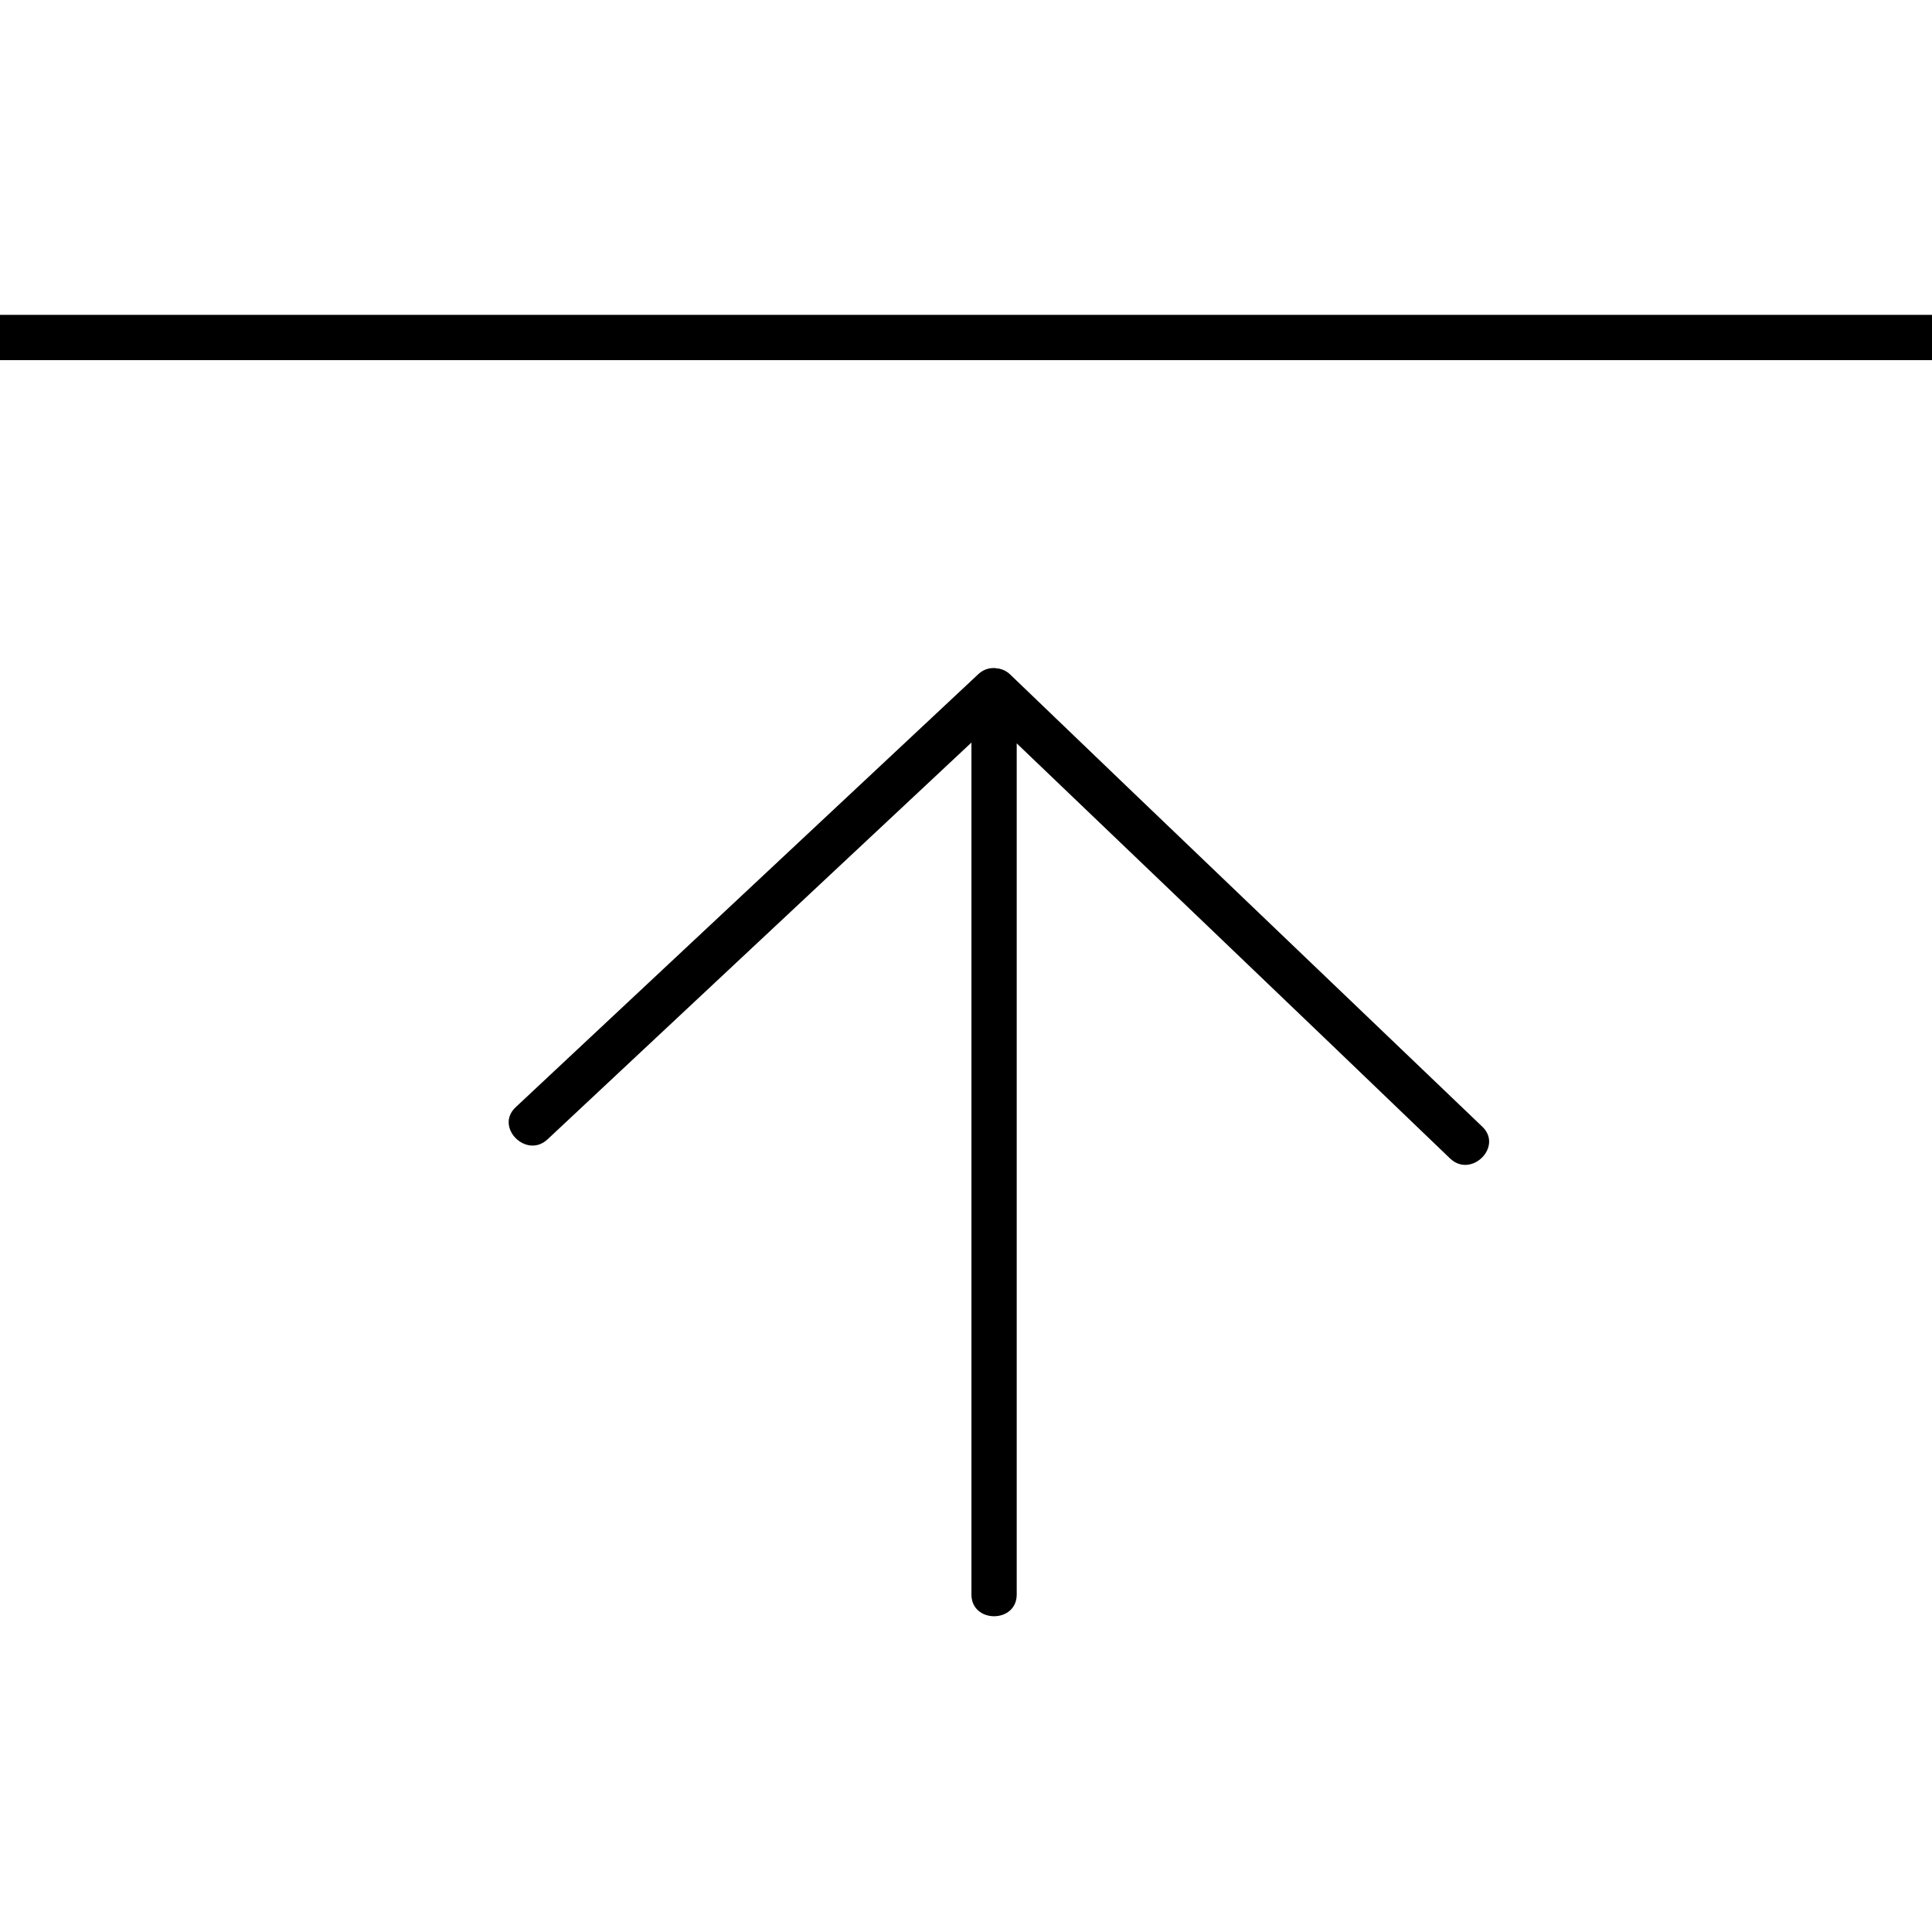
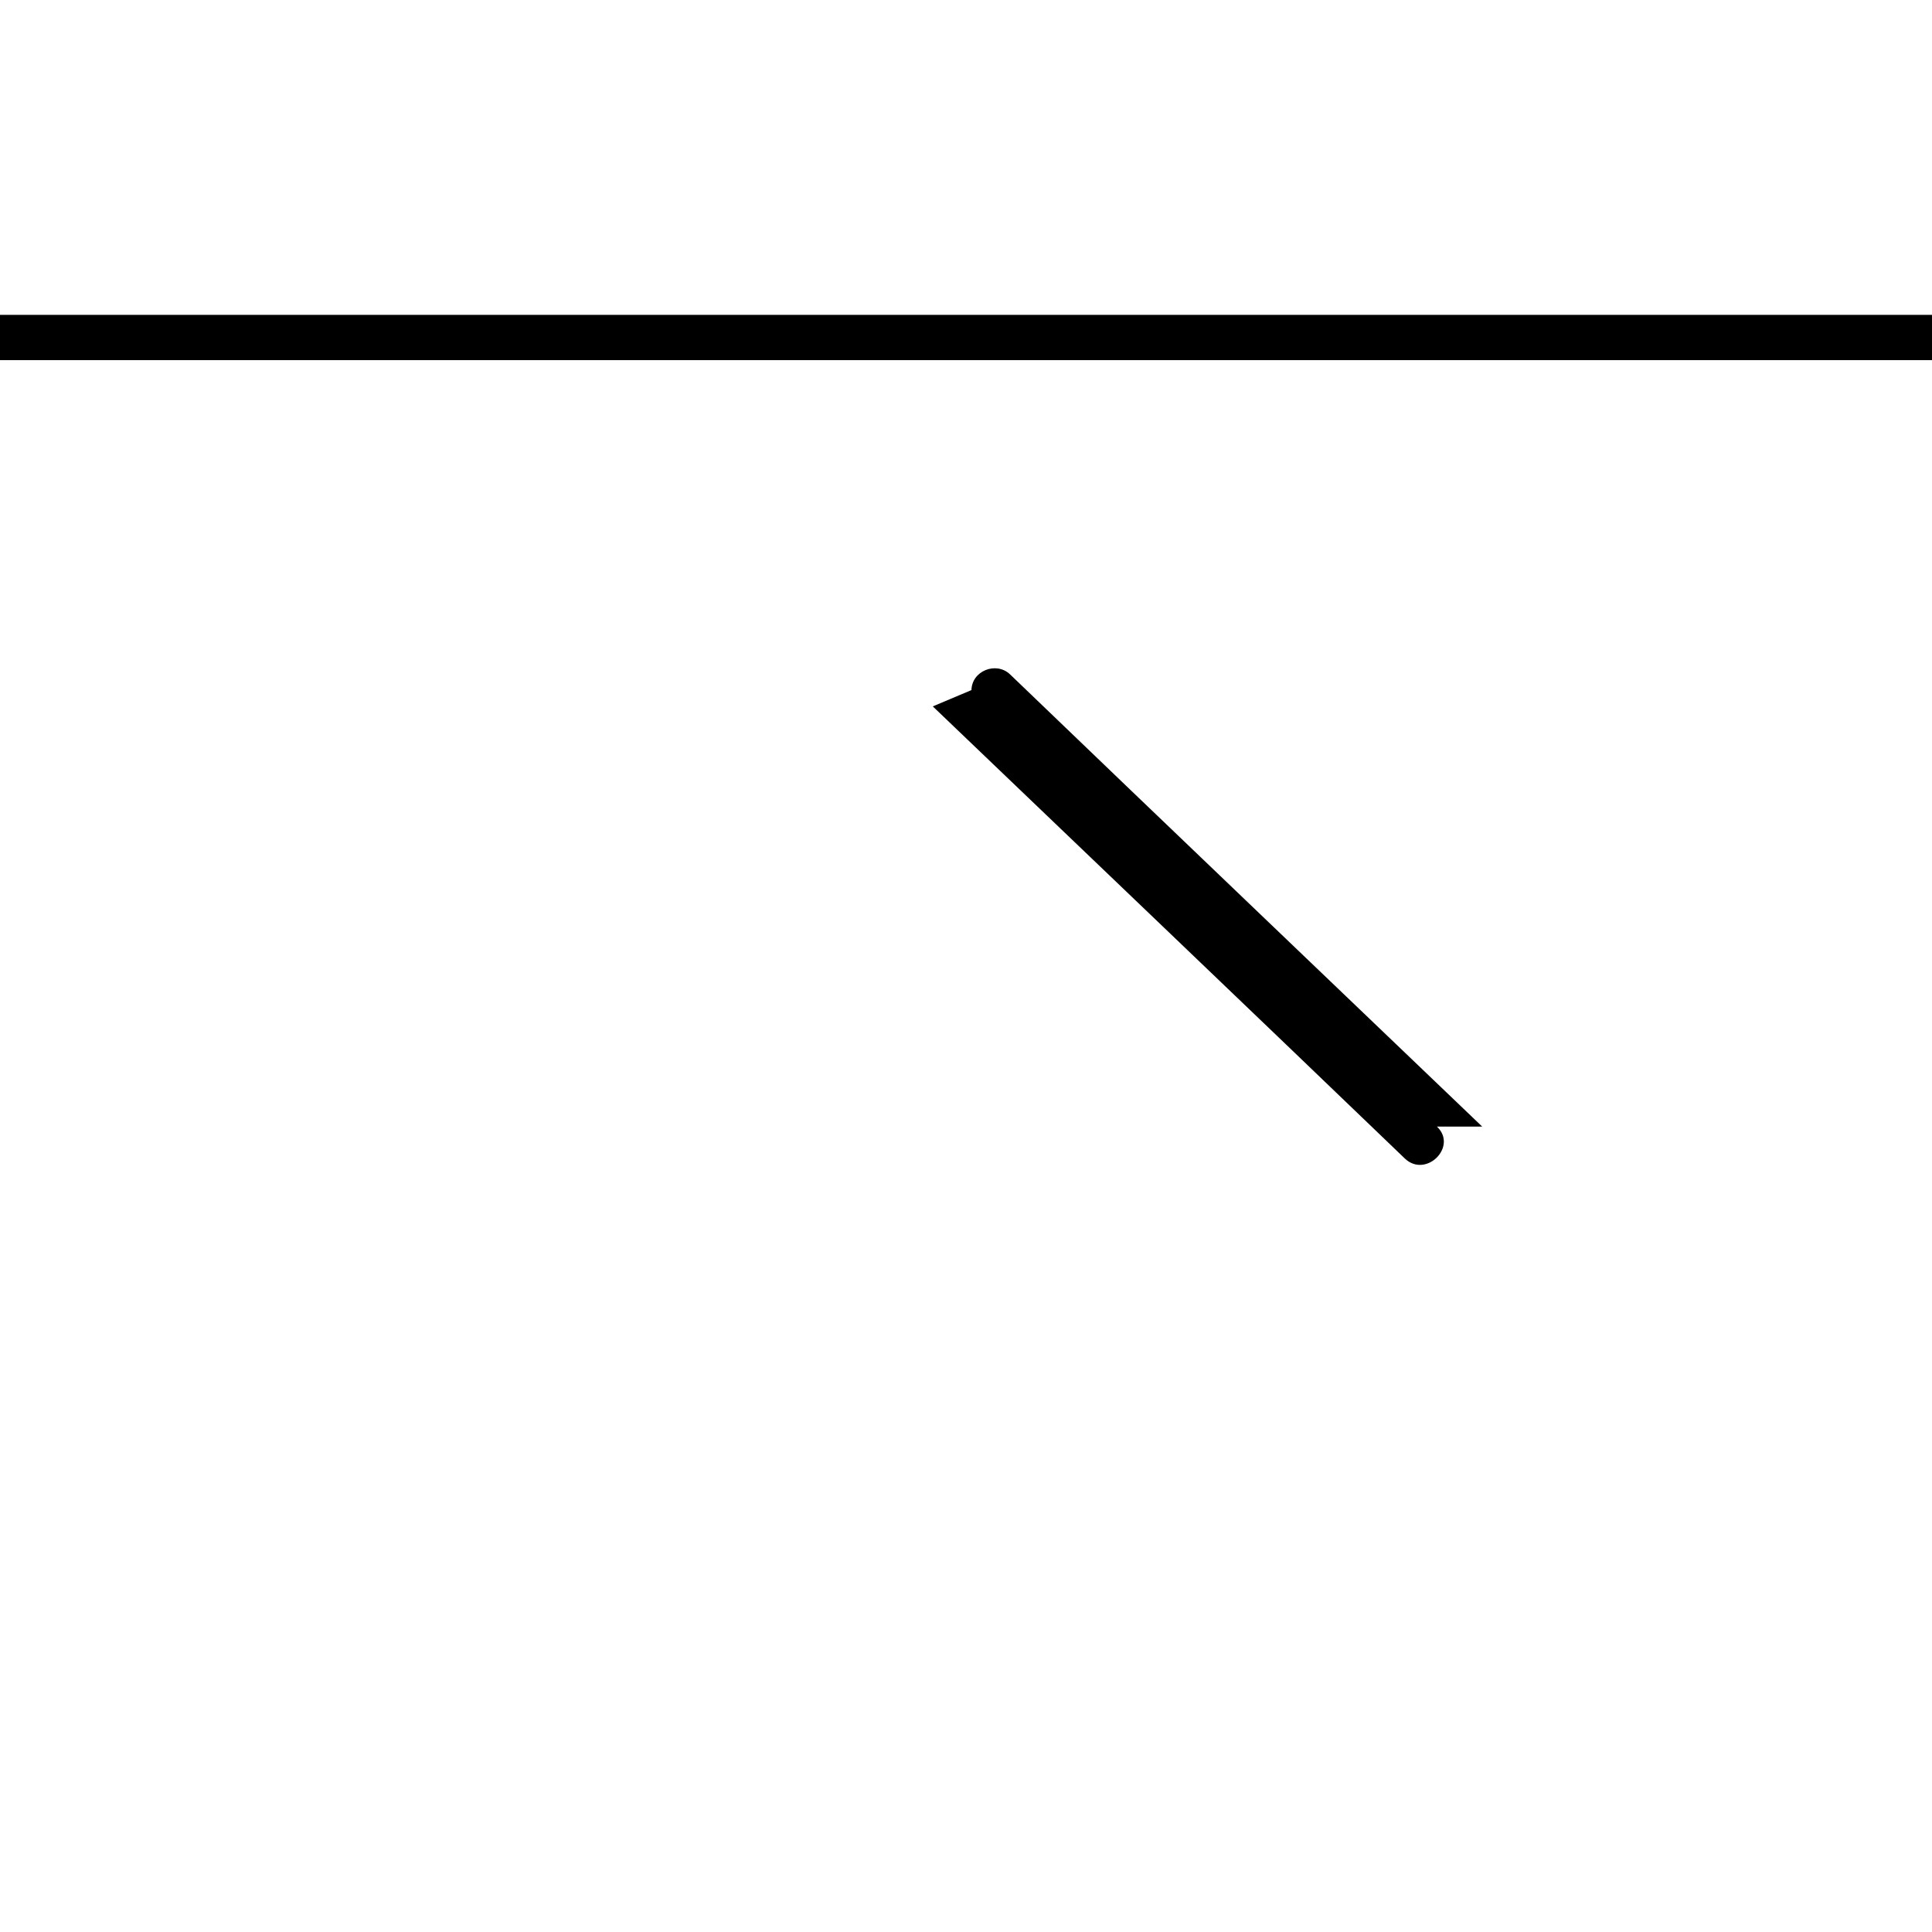
<svg xmlns="http://www.w3.org/2000/svg" viewBox="0 0 32 32">
  <g transform="matrix(-1 0 0 -1 32 32)">
    <defs>
      <style> .st0 { fill: none; stroke: #000; stroke-miterlimit: 10; stroke-width: .75px; } </style>
    </defs>
    <line class="st0" x1="32" y1="26.41" y2="26.41" />
    <g>
-       <path d="M7.45,13.34c2.61,2.5,5.22,4.99,7.82,7.49.23.22.64.06.64-.27V5.59c0-.48-.75-.48-.75,0v14.98l.64-.27c-2.61-2.5-5.22-4.99-7.82-7.49-.35-.33-.88.2-.53.53h0Z" />
-       <path d="M22.93,13.13c-2.24,2.1-4.48,4.19-6.72,6.29-.31.29-.62.58-.94.88-.35.33.18.86.53.53,2.24-2.1,4.48-4.19,6.72-6.29.31-.29.62-.58.94-.88.35-.33-.18-.86-.53-.53h0Z" />
+       <path d="M7.45,13.34c2.61,2.5,5.22,4.99,7.82,7.49.23.22.64.06.64-.27V5.59v14.98l.64-.27c-2.61-2.5-5.22-4.99-7.82-7.49-.35-.33-.88.2-.53.53h0Z" />
    </g>
  </g>
</svg>